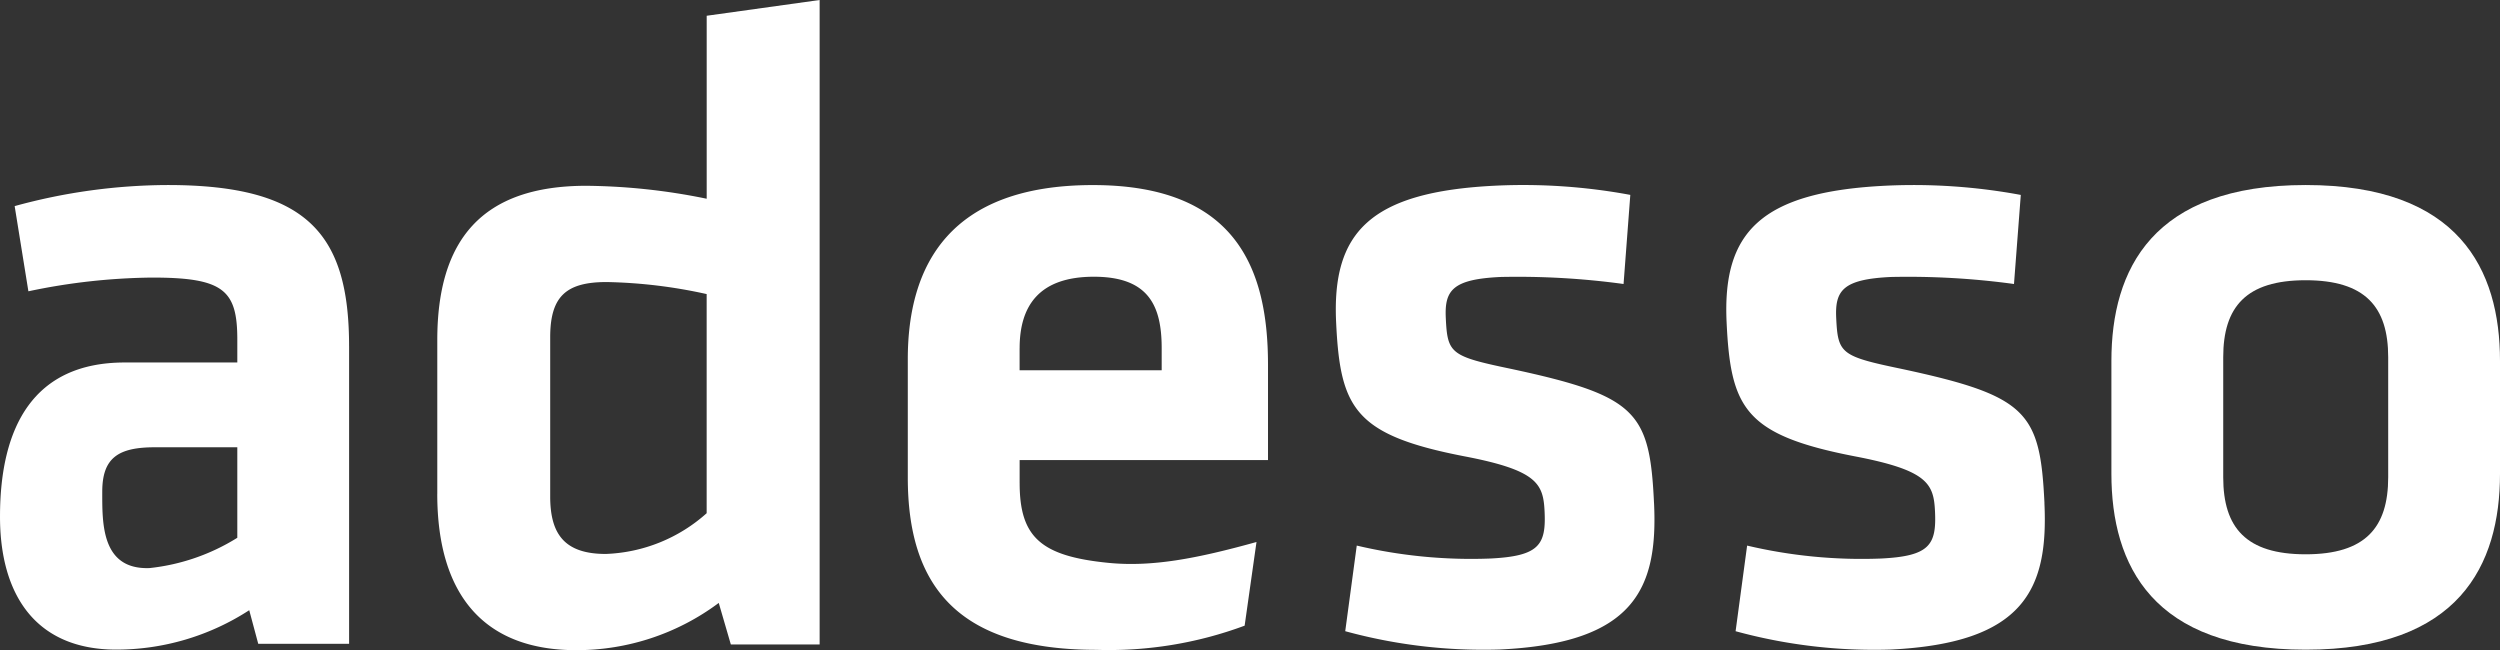
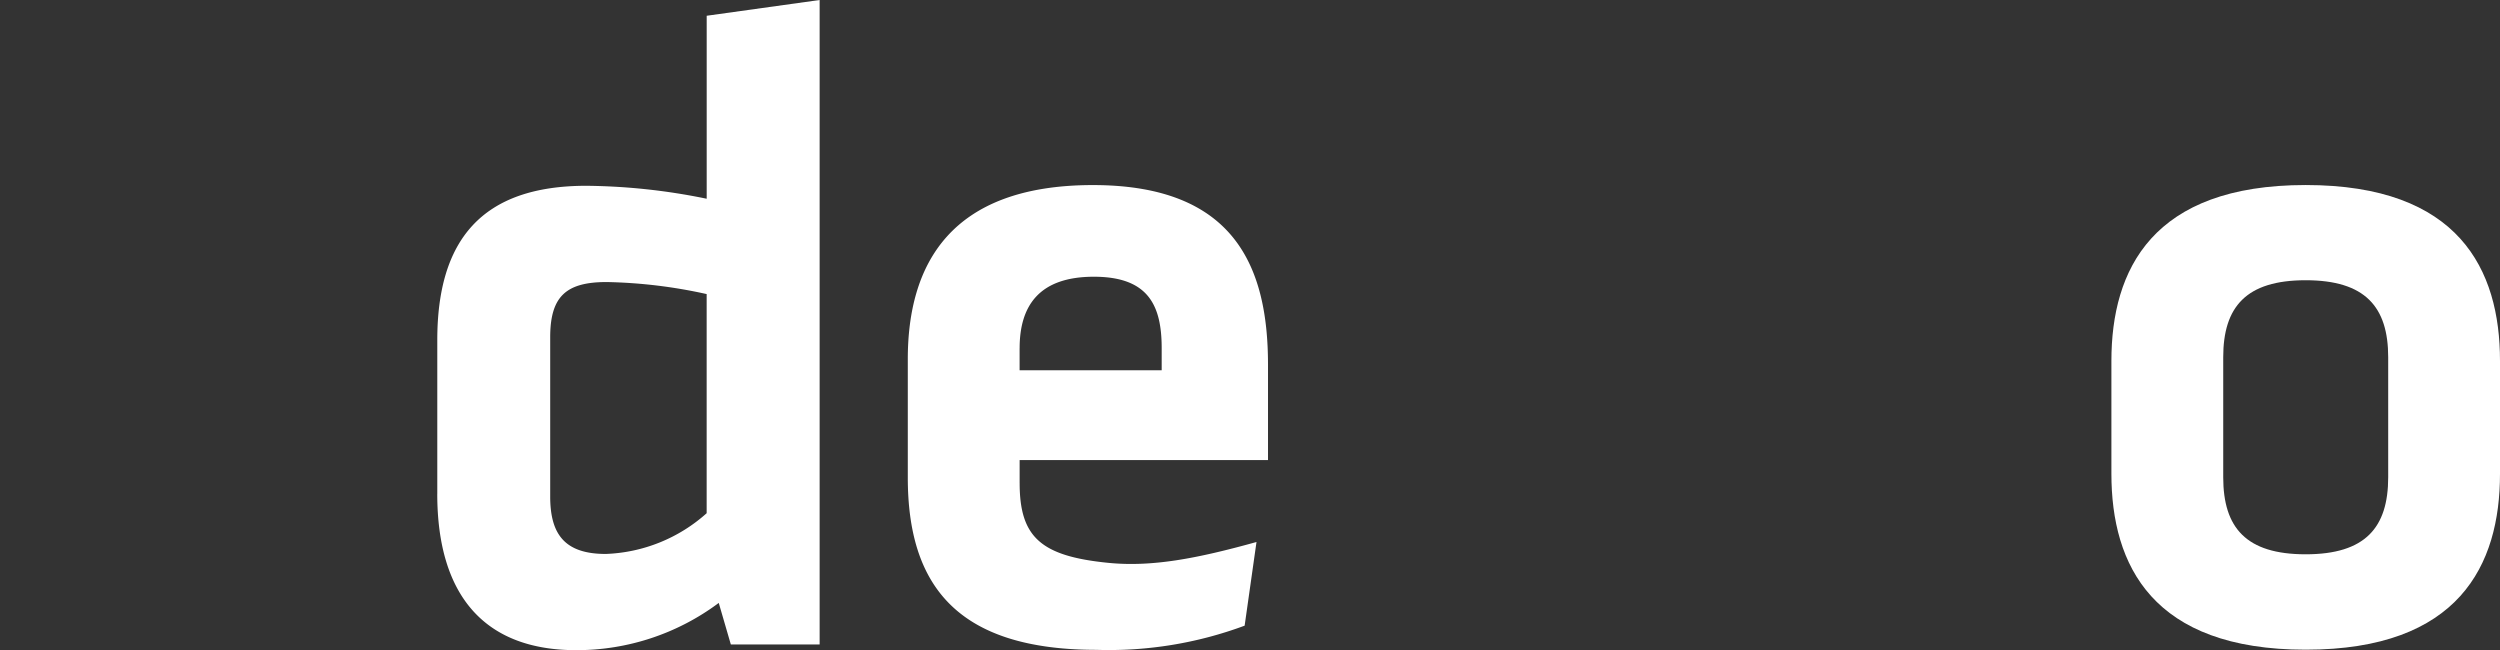
<svg xmlns="http://www.w3.org/2000/svg" height="39.487" viewBox="0 0 151.827 39.487" width="151.827">
  <rect x="0" y="0" width="151.827" height="39.487" fill="#333333" stroke="none" />
  <g fill="#fff">
-     <path d="m34.869 41.935a12.579 12.579 0 0 1 -5.331 1.84c-2.938.106-2.87-2.744-2.87-4.637 0-2.056.966-2.7 3.194-2.7h5.008v5.5zm6.789-11.63c0-6.789-2.5-9.793-11.017-9.793a35.359 35.359 0 0 0 -9.293 1.28l.834 5.174a37.894 37.894 0 0 1 7.512-.834c4.341 0 5.176.758 5.176 3.765v1.392h-6.836c-5.509 0-7.576 3.859-7.576 9.366 0 4.678 2.112 8.072 7.067 8.072a14.827 14.827 0 0 0 8.069-2.394l.547 2.04h5.518v-18.068z" transform="translate(-20.458 -9.275)" />
    <path d="m53.416 44.656a9.7 9.7 0 0 1 -6.129 2.475c-2.53 0-3.373-1.237-3.373-3.488v-9.671c0-2.474.955-3.354 3.43-3.354a30.4 30.4 0 0 1 6.072.731zm-16.361-1.182c0 6.24 2.923 9.5 8.433 9.5a14.415 14.415 0 0 0 8.662-2.869l.734 2.522h5.393v-39.138l-6.859.957v11.113a37.722 37.722 0 0 0 -7.31-.787c-6.352 0-9.051 3.3-9.051 9.368v9.334z" transform="translate(-10.5 -13.489)" />
    <path d="m117.411 30.971v7.291c0 3.062-1.394 4.678-5.013 4.678s-5.006-1.616-5.006-4.678v-7.291c0-3.061 1.392-4.675 5.006-4.675s5.013 1.614 5.013 4.675m6.79 7.07v-6.841c0-5.566-2.5-10.686-11.8-10.686s-11.8 5.12-11.8 10.686v6.846c0 5.566 2.5 10.688 11.8 10.688s11.8-5.123 11.8-10.688" transform="translate(27.626 -9.277)" />
-     <path d="m90.487 39.829c-.262-5.545-1.032-6.51-8.667-8.15-3.7-.771-3.877-.93-3.979-3.093-.078-1.664.387-2.354 3.326-2.491a47.516 47.516 0 0 1 7.47.426l.41-5.411a35.581 35.581 0 0 0 -8.141-.562c-7.705.365-9.981 2.861-9.725 8.3.246 5.213 1.1 6.84 7.776 8.136 4.43.846 4.8 1.662 4.883 3.328.1 2.053-.315 2.738-3.312 2.882a30.231 30.231 0 0 1 -8.094-.787l-.7 5.2a31.763 31.763 0 0 0 9.389 1.112c8.153-.384 9.613-3.674 9.365-8.889" transform="translate(9.963 -9.274)" />
-     <path d="m105.307 39.832c-.264-5.547-1.03-6.512-8.667-8.153-3.7-.77-3.878-.928-3.981-3.091-.078-1.664.39-2.355 3.328-2.493a47.473 47.473 0 0 1 7.469.426l.413-5.409a35.606 35.606 0 0 0 -8.141-.563c-7.709.365-9.981 2.862-9.725 8.3.246 5.213 1.1 6.84 7.774 8.136 4.43.846 4.8 1.662 4.881 3.328.1 2.053-.315 2.741-3.309 2.882a30.262 30.262 0 0 1 -8.1-.787l-.7 5.2a31.88 31.88 0 0 0 9.39 1.115c8.152-.387 9.609-3.677 9.365-8.889" transform="translate(18.855 -9.274)" />
    <path d="m61.708 30.424c0-2.563 1.168-4.344 4.509-4.344s4.118 1.781 4.118 4.344v1.336h-8.629v-1.336zm0 8.185v-1.393h15.084v-5.79c0-5.846-1.949-10.912-10.632-10.912s-11.244 4.843-11.244 10.577v7.184c0 6.512 2.95 10.465 11.467 10.465a23.672 23.672 0 0 0 8.99-1.469l.72-5.081c-3.6 1-6.334 1.531-9 1.266-4.1-.408-5.384-1.562-5.384-4.846" transform="translate(.215 -9.274)" />
  </g>
</svg>